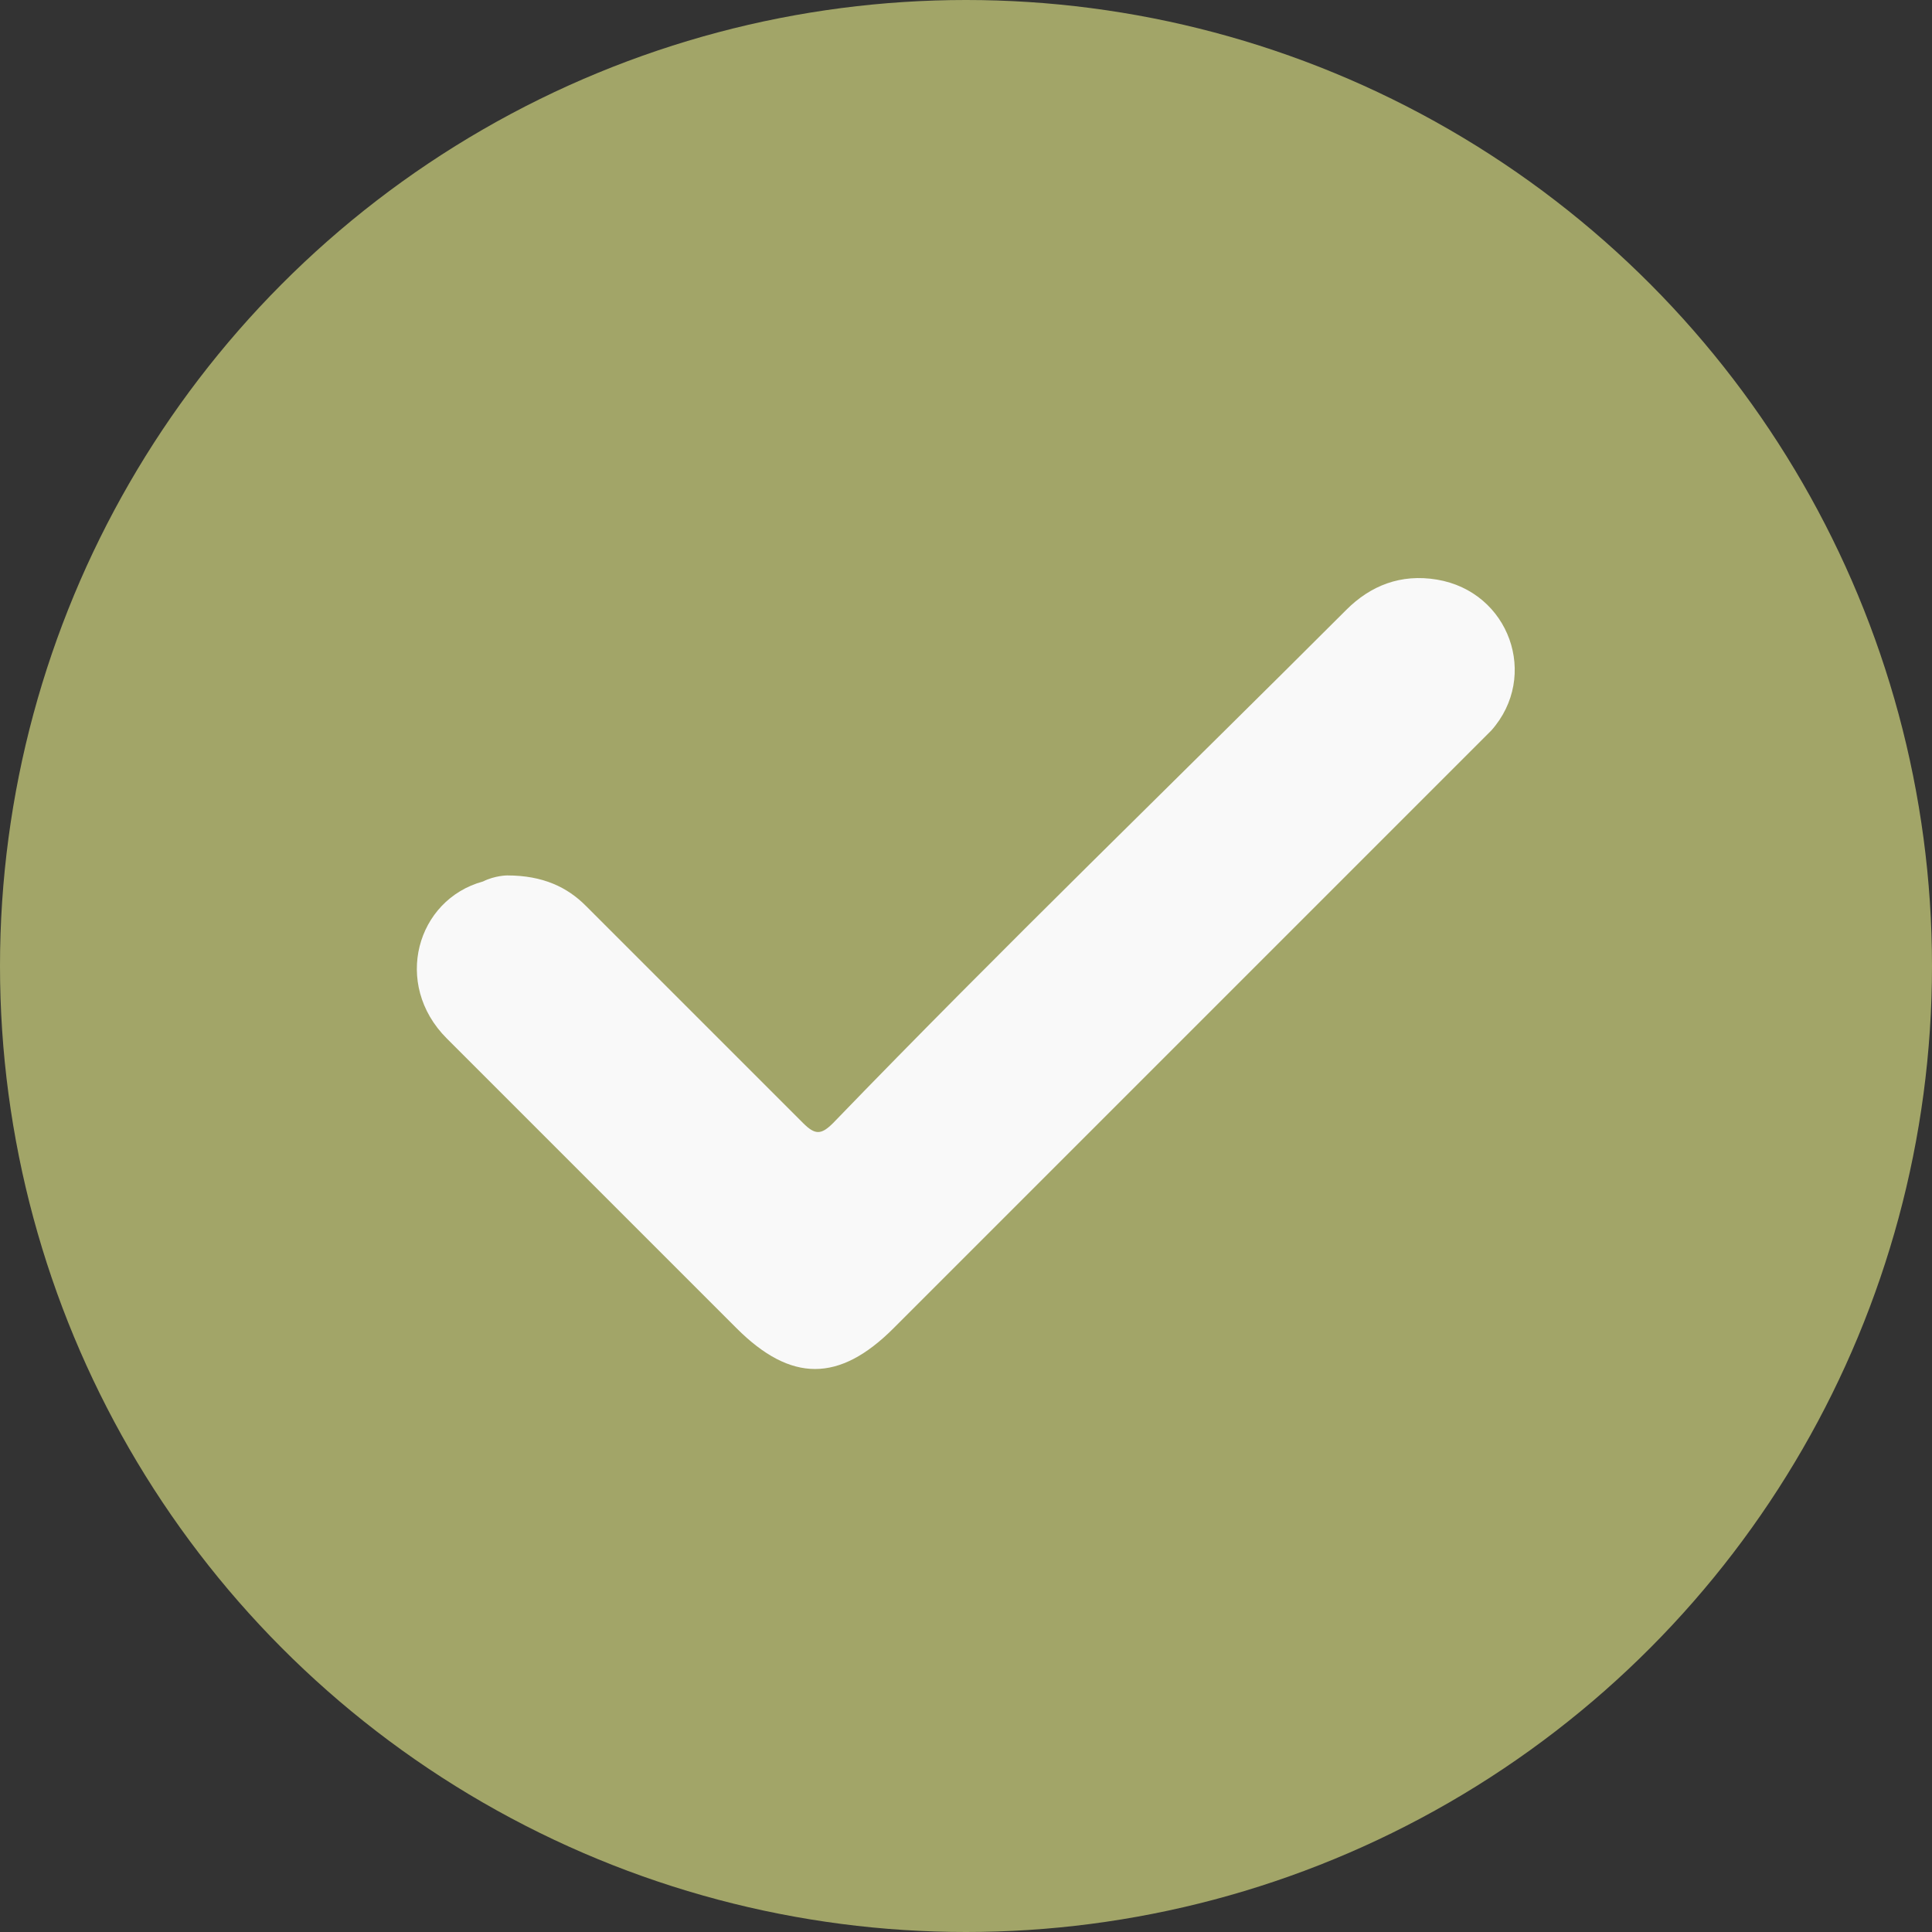
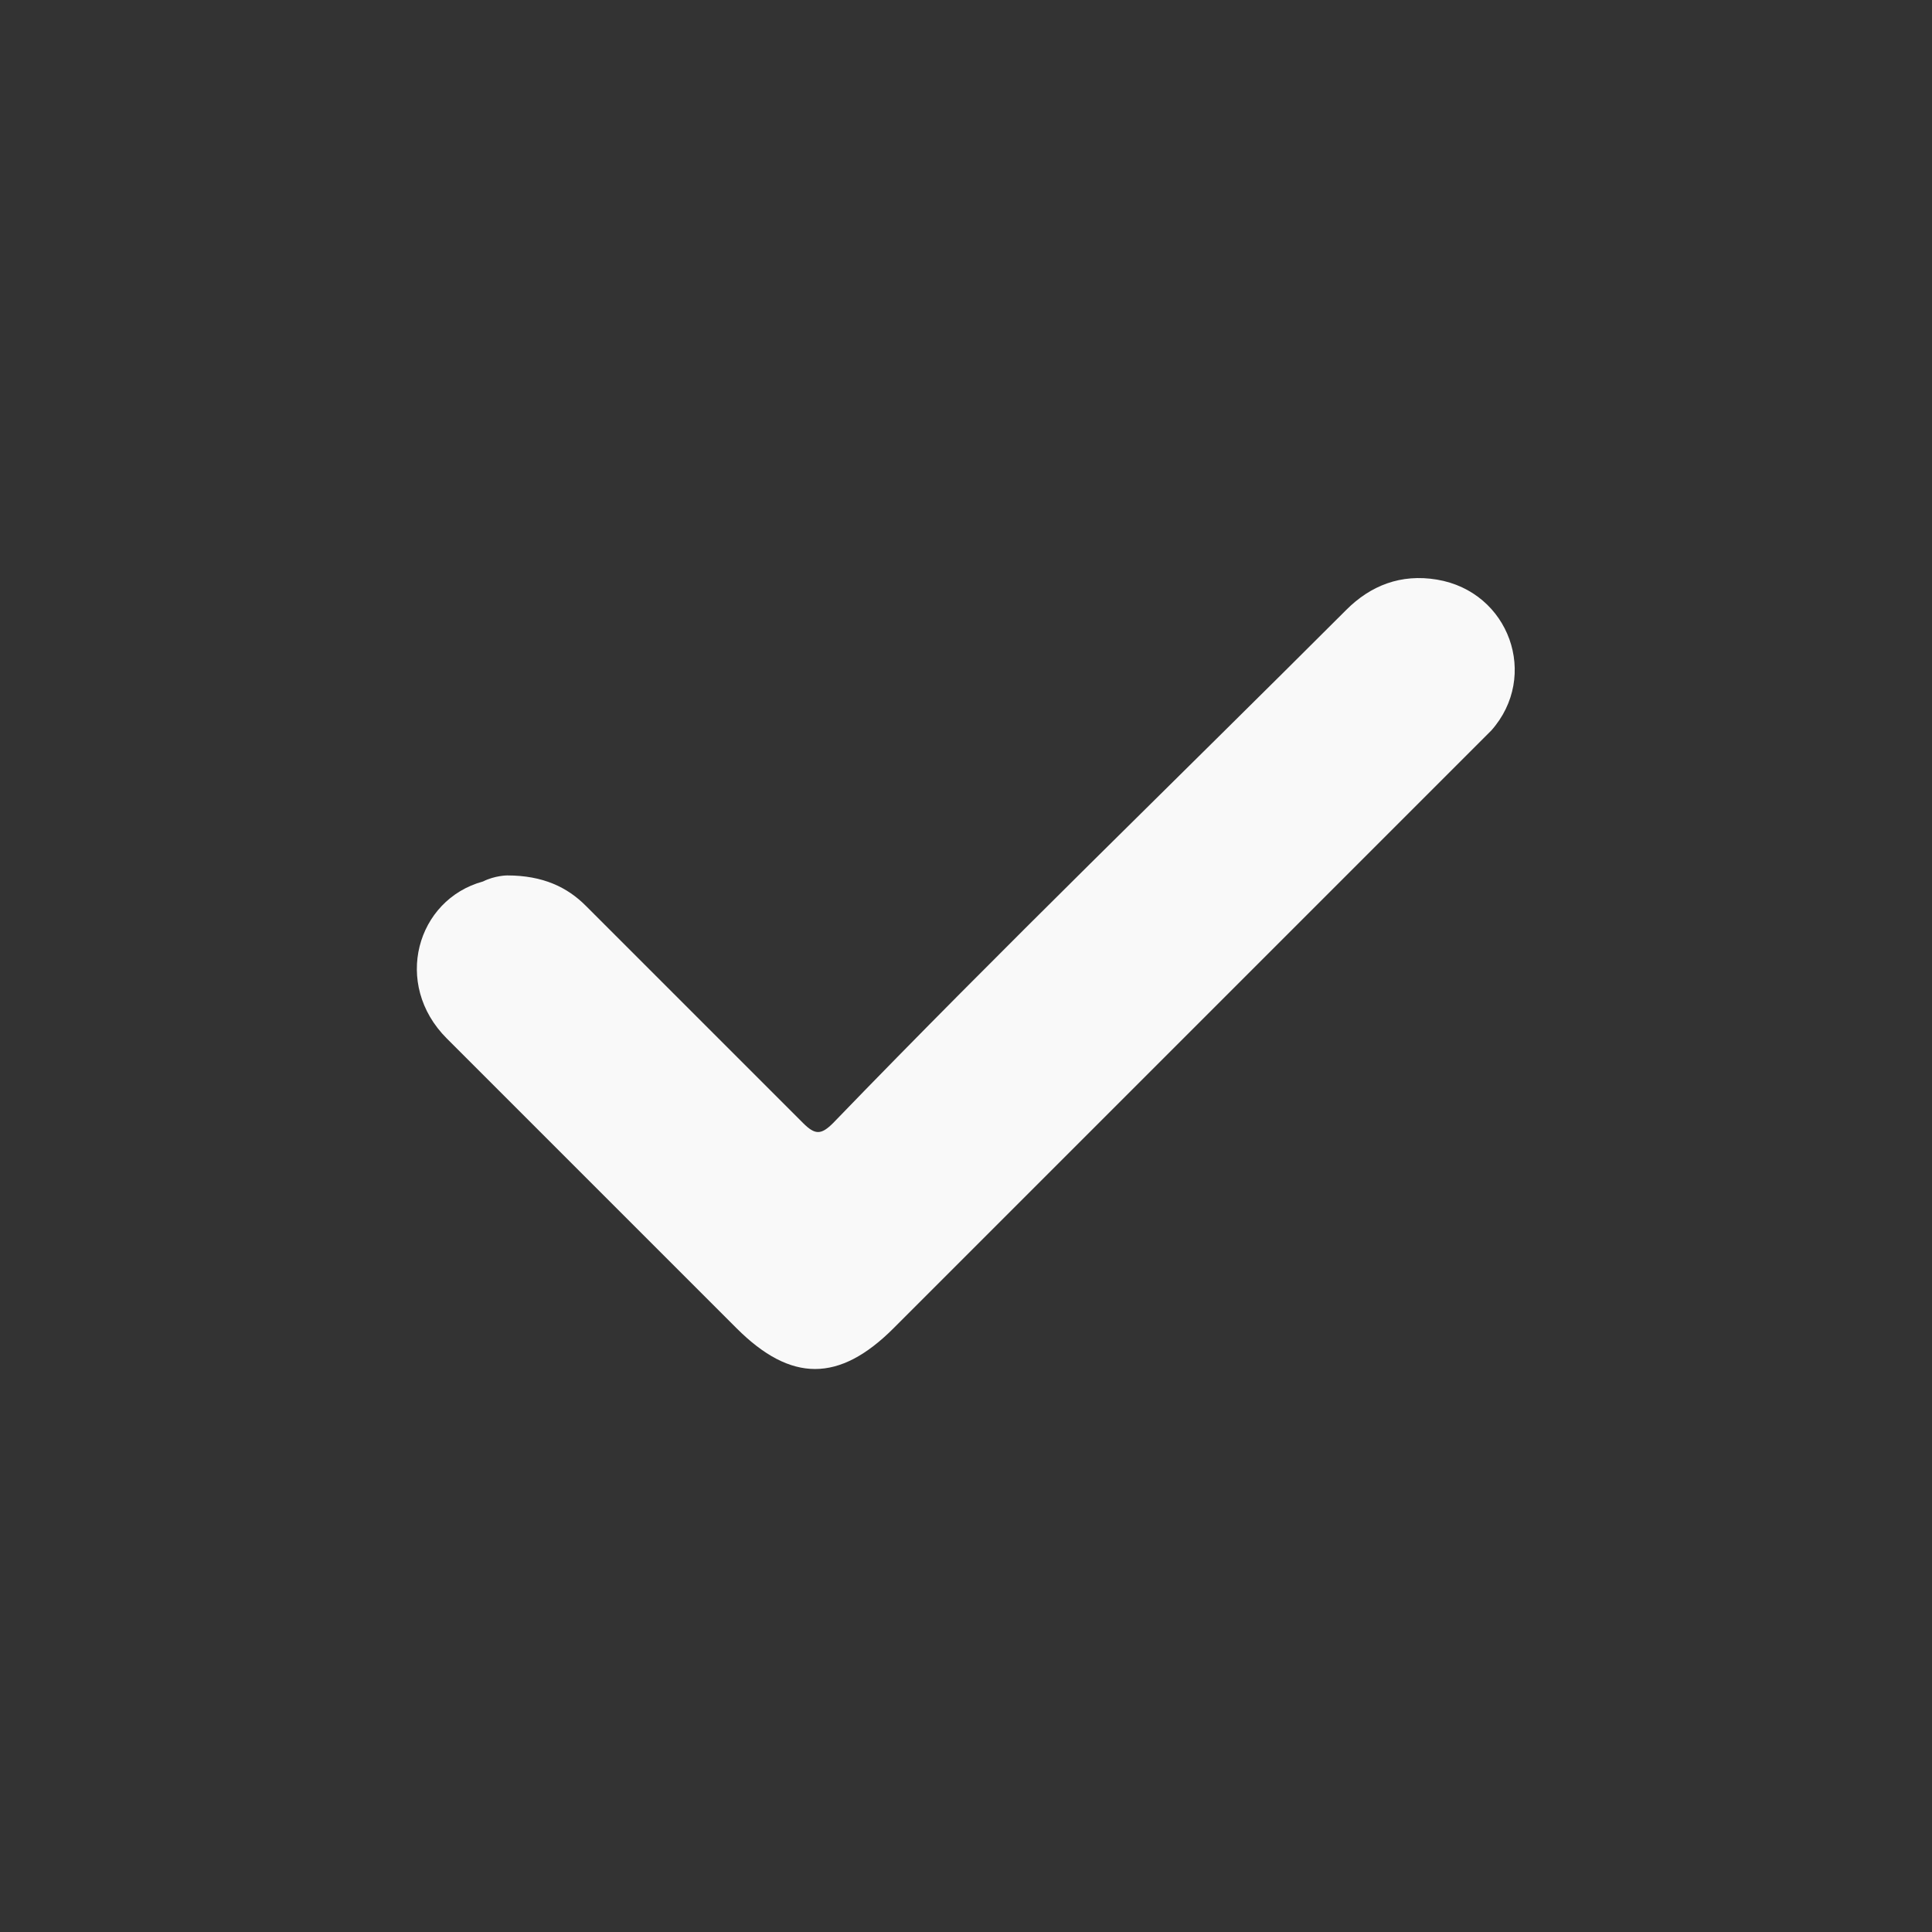
<svg xmlns="http://www.w3.org/2000/svg" id="Capa_1" data-name="Capa 1" version="1.1" viewBox="0 0 32 32">
  <rect x="0" y="0" width="32" height="32" fill="#333333" stroke="none" />
  <defs>
    <style>
      .cls-1 {
        fill: #a2a568;
      }

      .cls-1, .cls-2 {
        stroke-width: 0px;
      }

      .cls-2 {
        fill: #f9f9f9;
      }
    </style>
  </defs>
-   <circle class="cls-1" cx="16" cy="16" r="16" />
  <path class="cls-2" d="M8.4,14.5c.6,0,1,.2,1.3.5,1.2,1.2,2.4,2.4,3.6,3.6.2.2.3.2.5,0,2.8-2.9,5.7-5.7,8.5-8.5.4-.4.9-.6,1.5-.5,1.2.2,1.7,1.6.9,2.5-.1.1-.2.2-.3.3-3.2,3.2-6.4,6.4-9.6,9.6-.9.9-1.7.9-2.6,0-1.6-1.6-3.2-3.2-4.8-4.8-.9-.9-.5-2.3.6-2.6.2-.1.4-.1.4-.1Z" />
</svg>